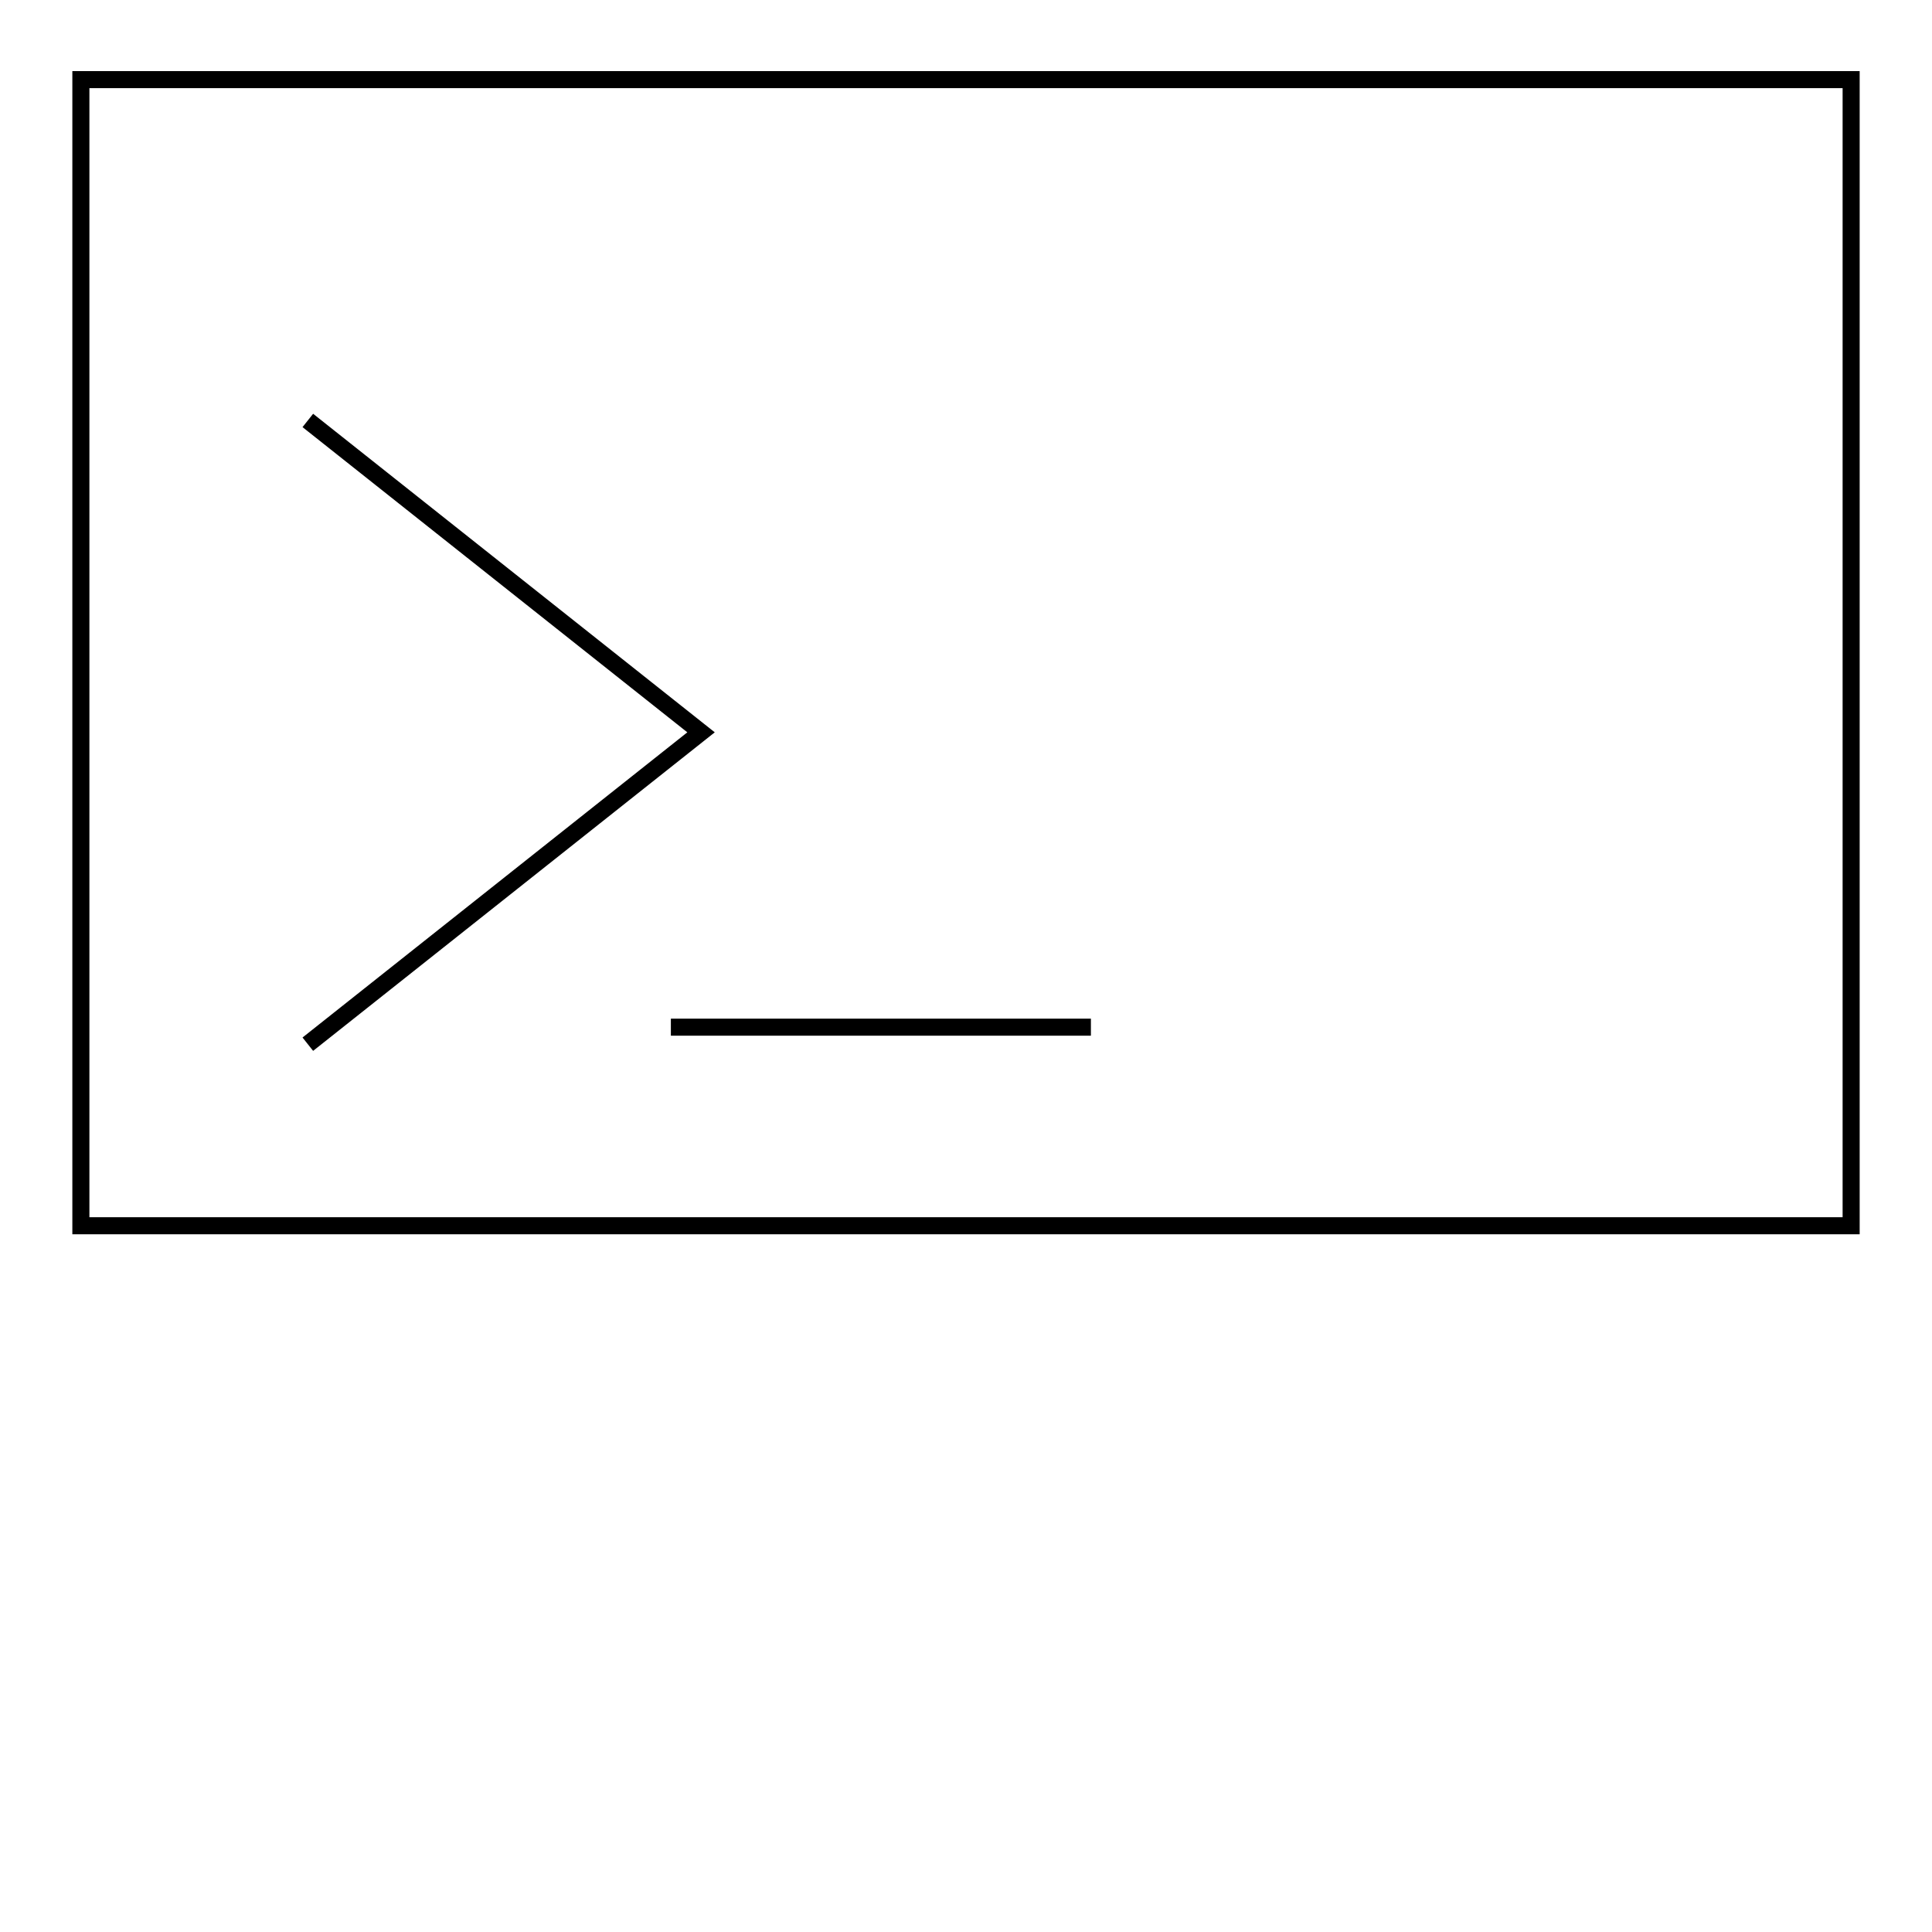
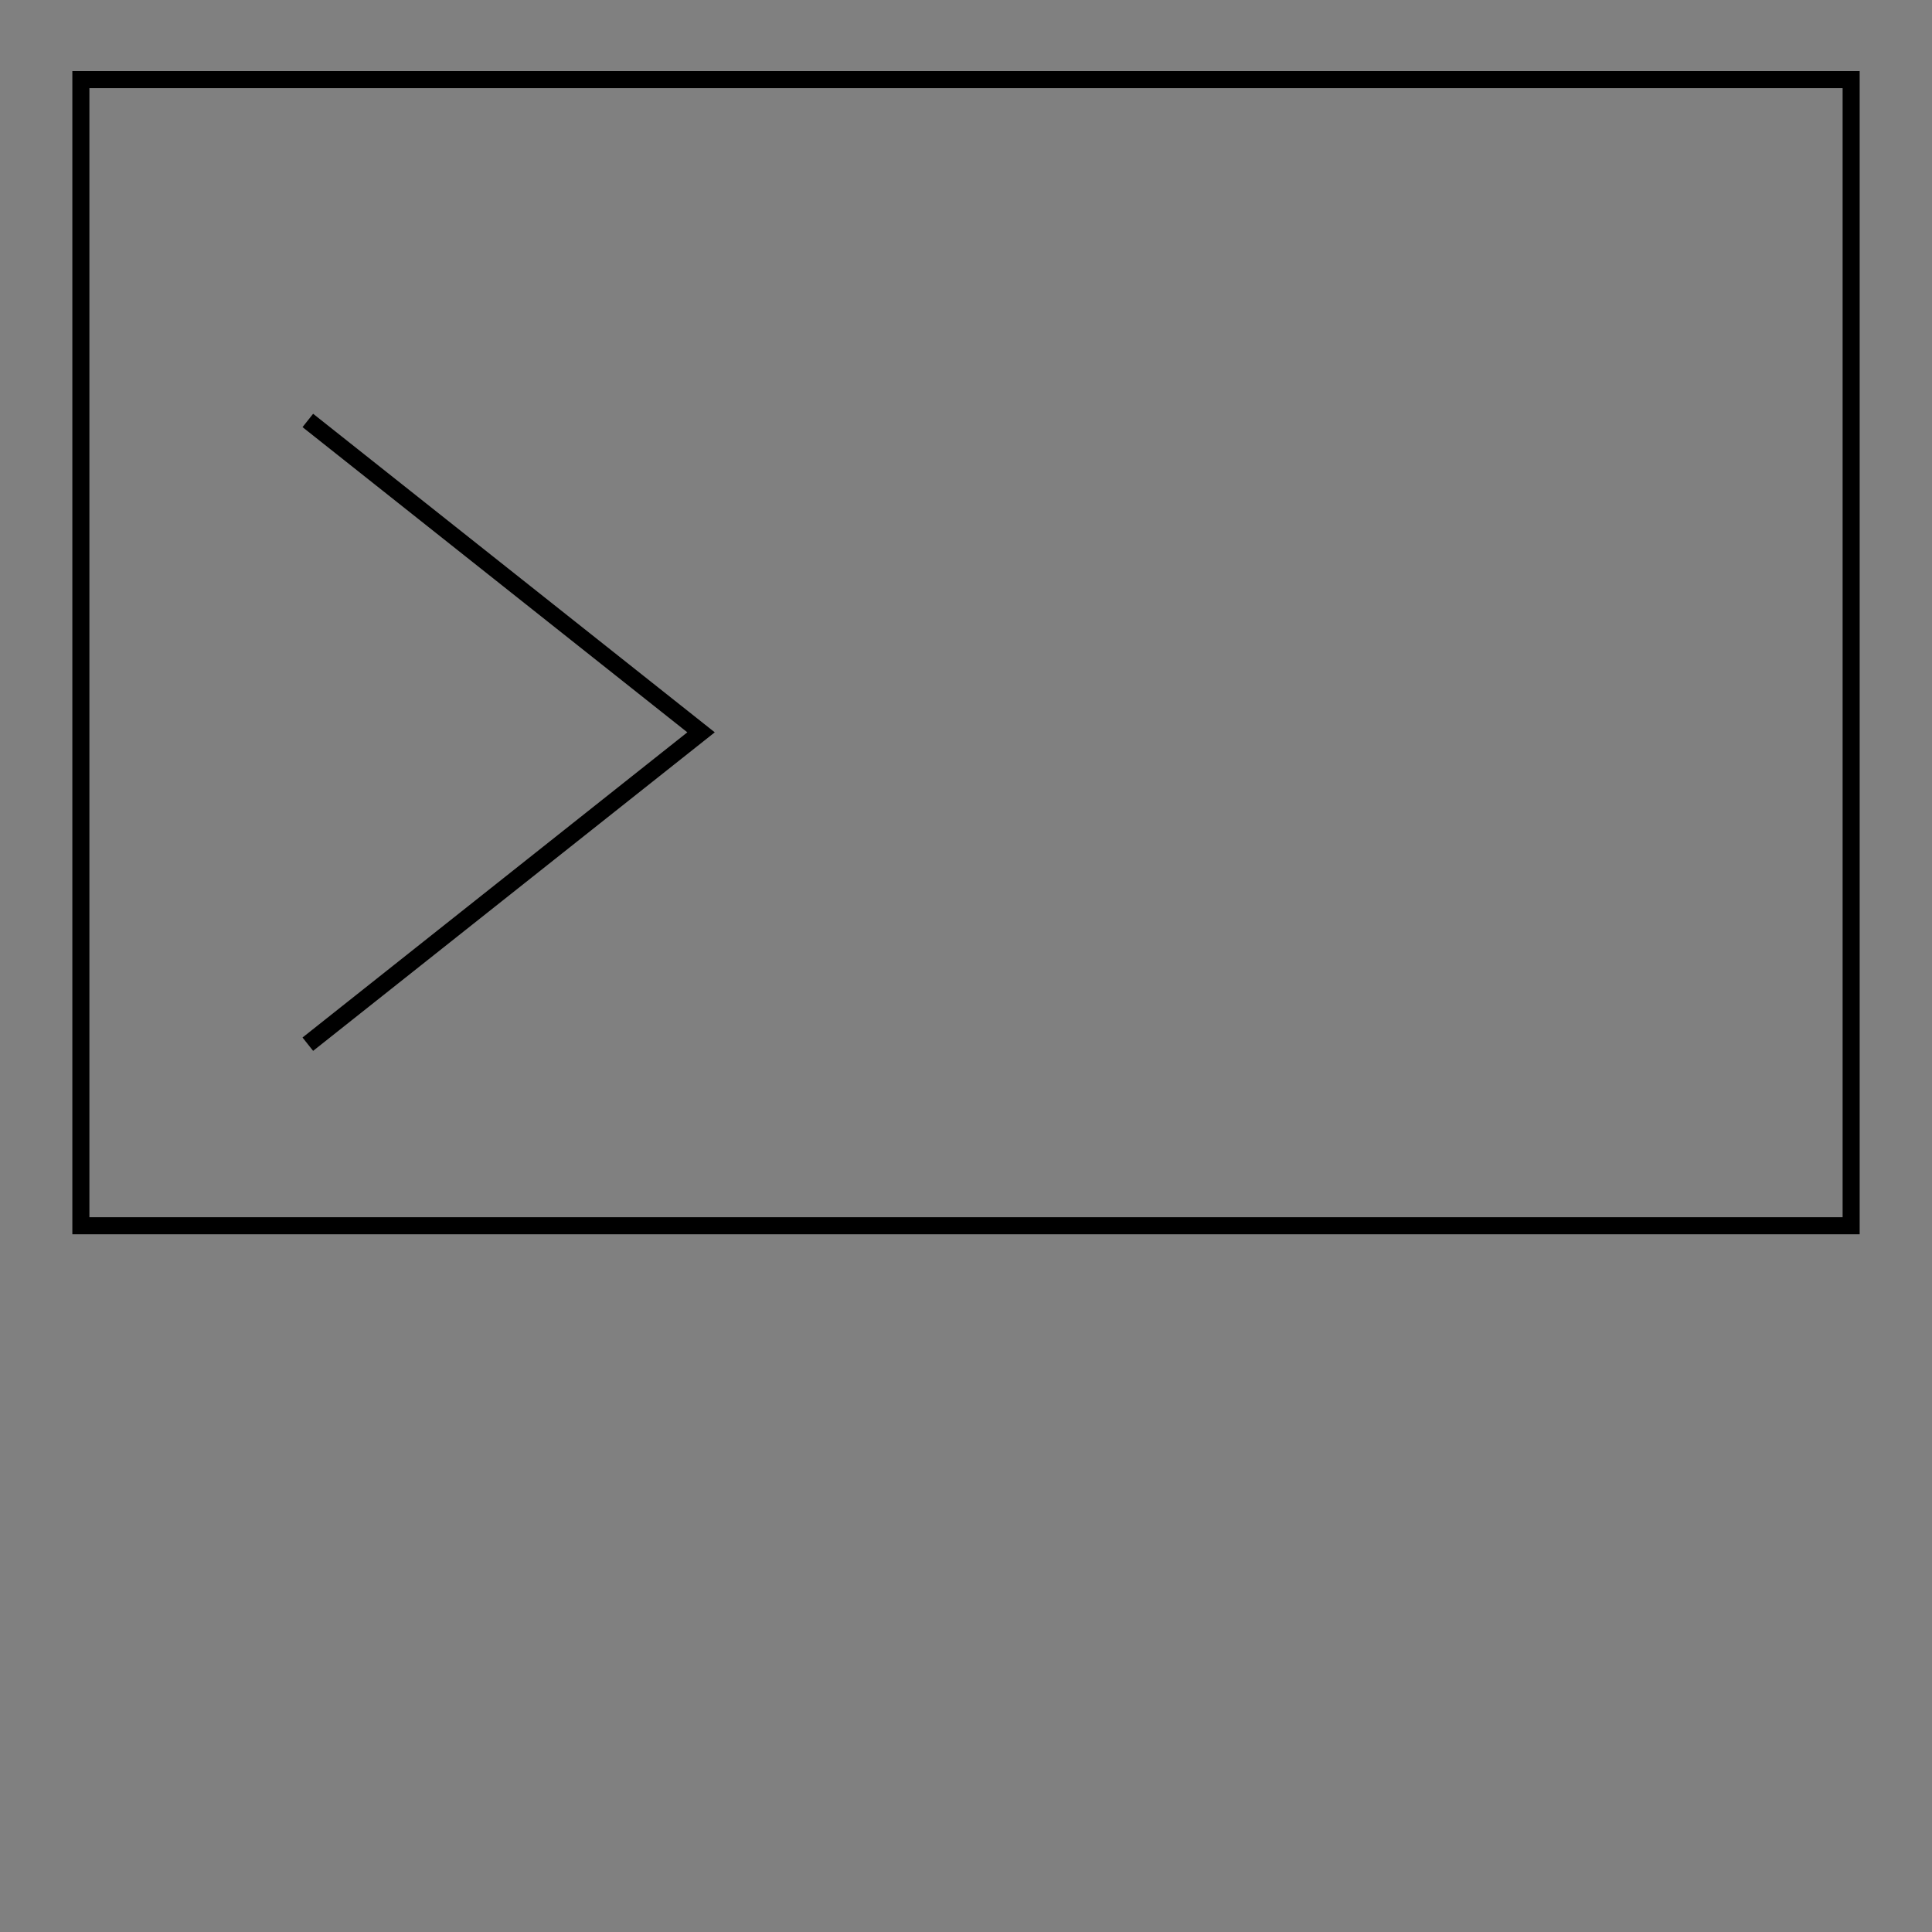
<svg xmlns="http://www.w3.org/2000/svg" width="170" height="170" viewBox="0 0 170 170">
  <rect x="0" y="0" width="170" height="170" fill="#808080" stroke="none" />
  <defs>
    <clipPath id="clip-icon-terminal">
      <rect width="170" height="170" />
    </clipPath>
  </defs>
  <g id="icon-terminal" clip-path="url(#clip-icon-terminal)">
-     <rect width="170" height="170" fill="#fff" />
-     <rect id="Rectangle_1" data-name="Rectangle 1" width="170" height="170" fill="none" />
    <g id="terminal" transform="translate(6.313 6.203)">
      <rect id="Rectangle_2" data-name="Rectangle 2" width="155.769" height="100.85" transform="translate(0.803 0.803)" fill="none" stroke="#000" stroke-miterlimit="10" stroke-width="1.5" />
-       <line id="Line_1" data-name="Line 1" x1="36.959" transform="translate(52.718 84.179)" fill="none" stroke="#000" stroke-miterlimit="10" stroke-width="1.5" />
      <path id="Path_1" data-name="Path 1" d="M20.75,85.669l34.6-27.441L20.75,30.785" transform="translate(0.023 0.008)" fill="none" stroke="#000" stroke-miterlimit="10" stroke-width="1.5" />
    </g>
  </g>
</svg>